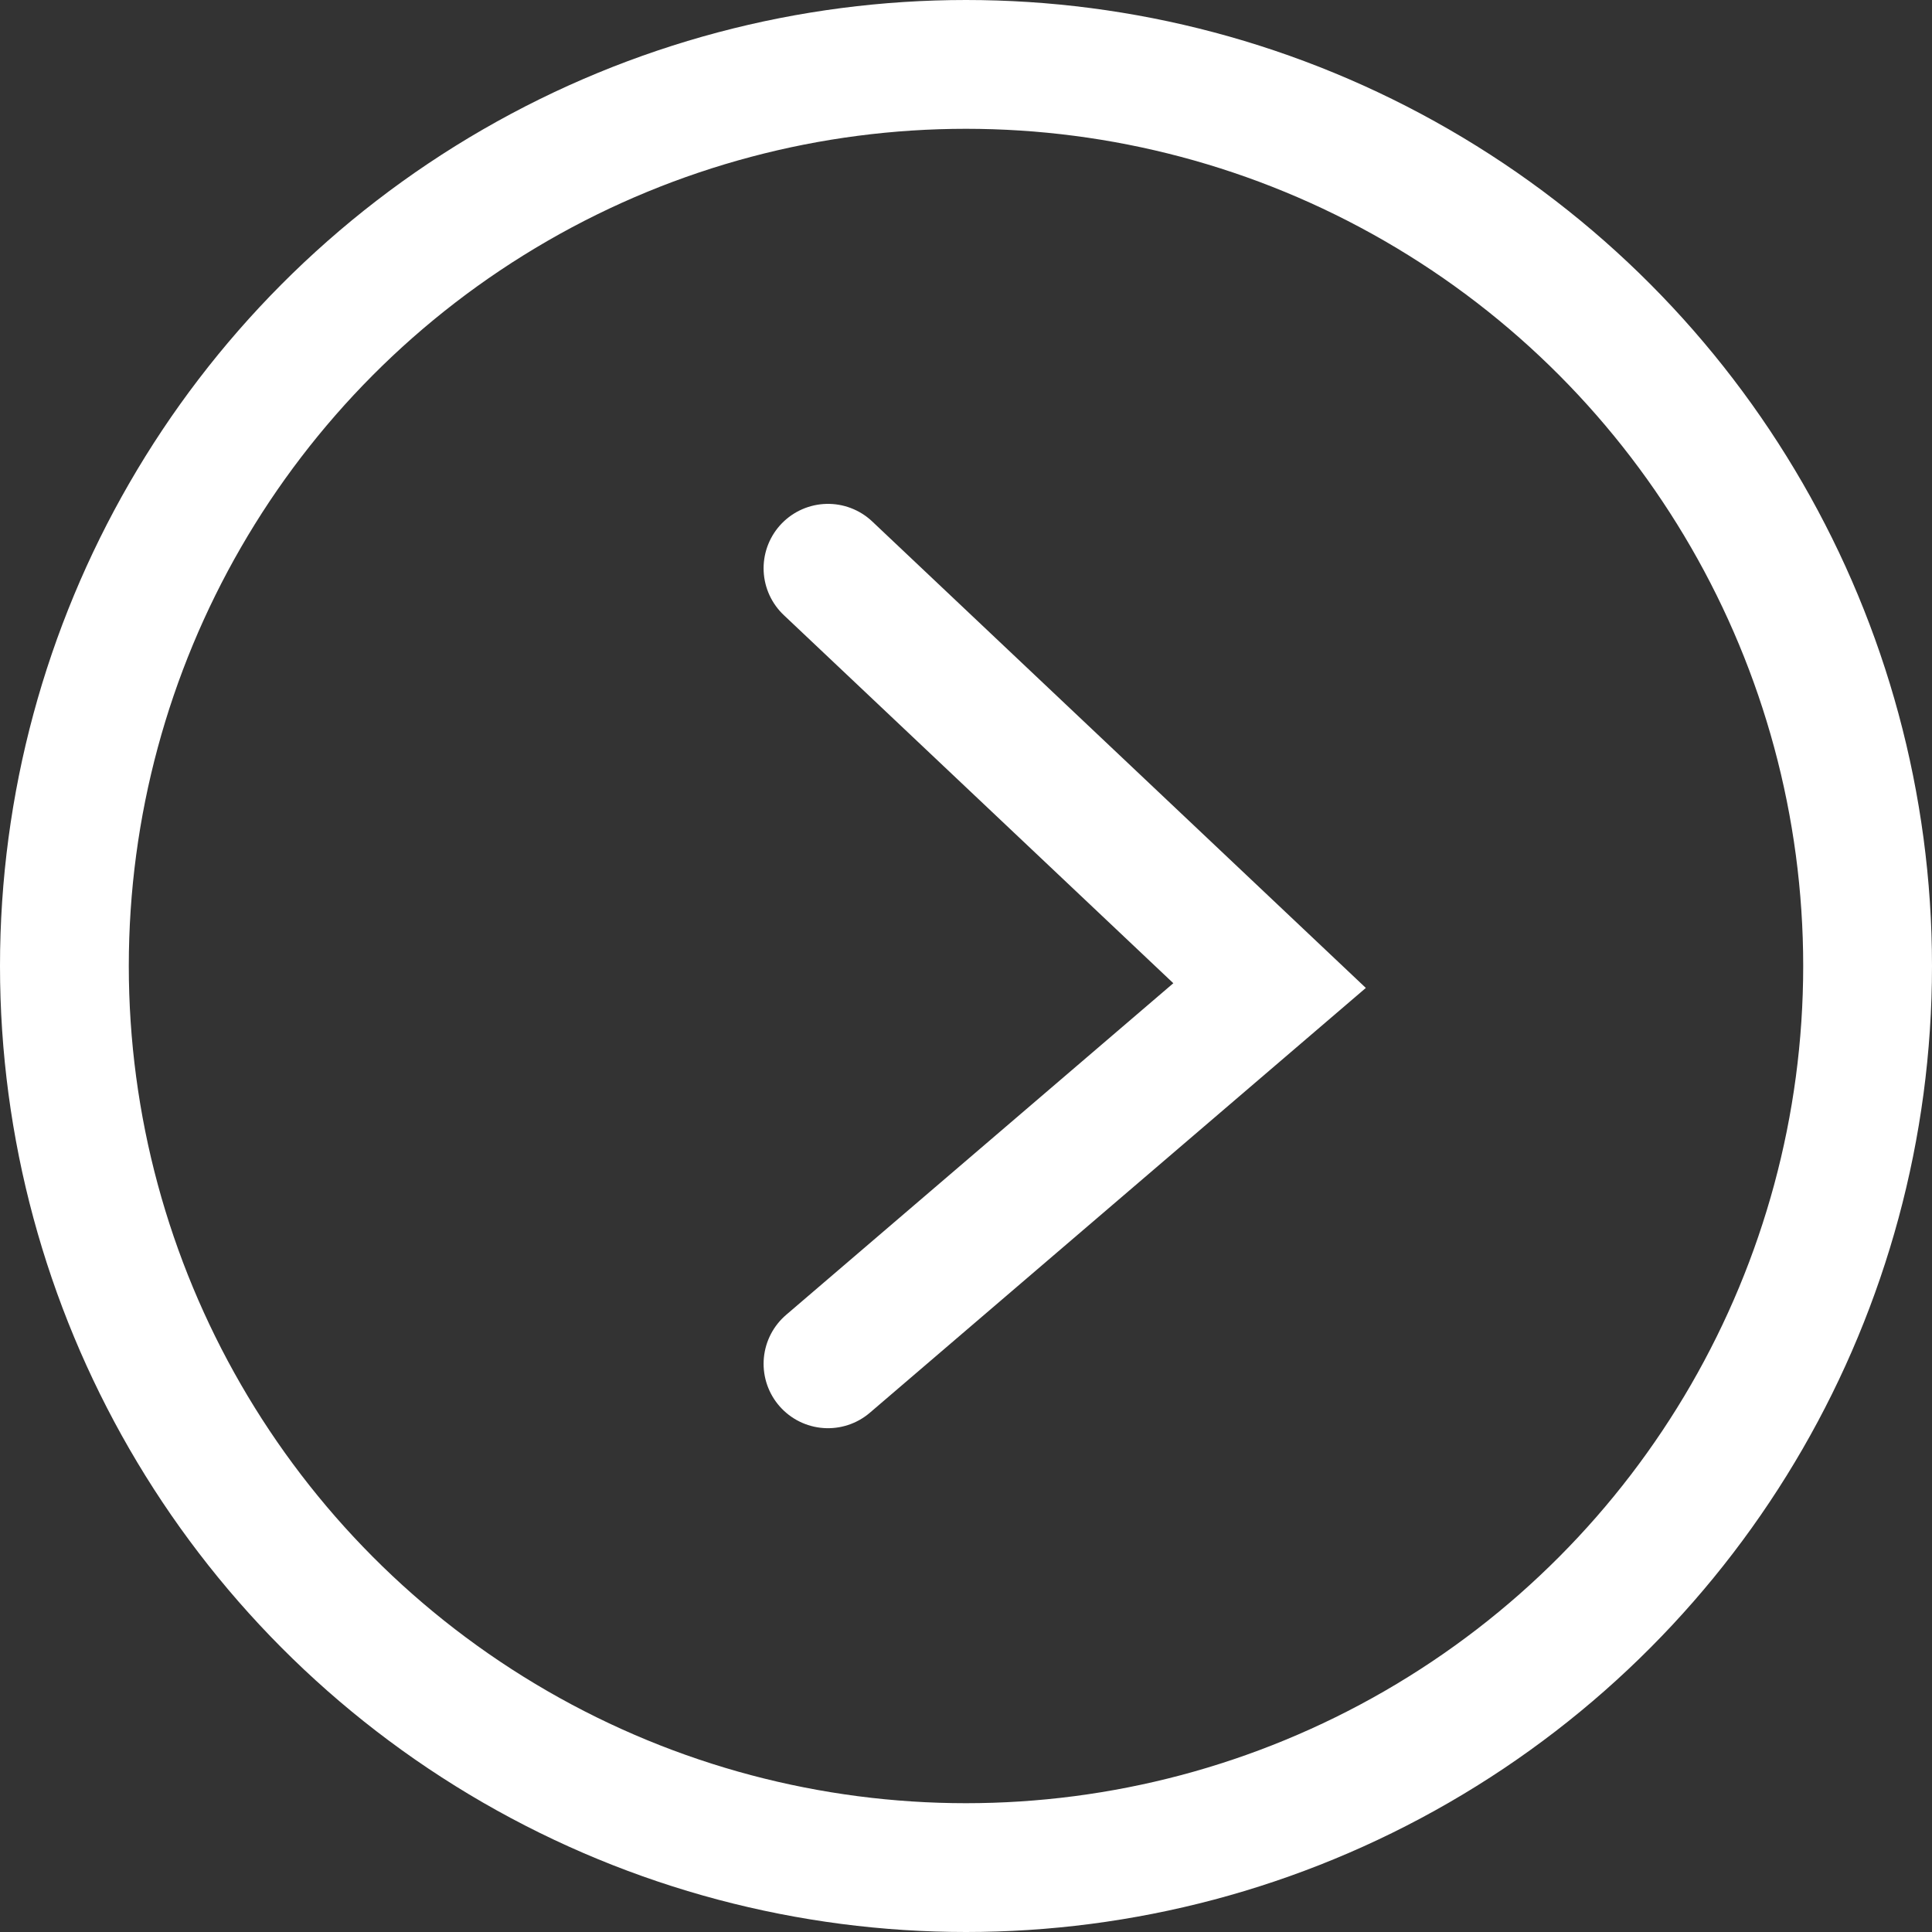
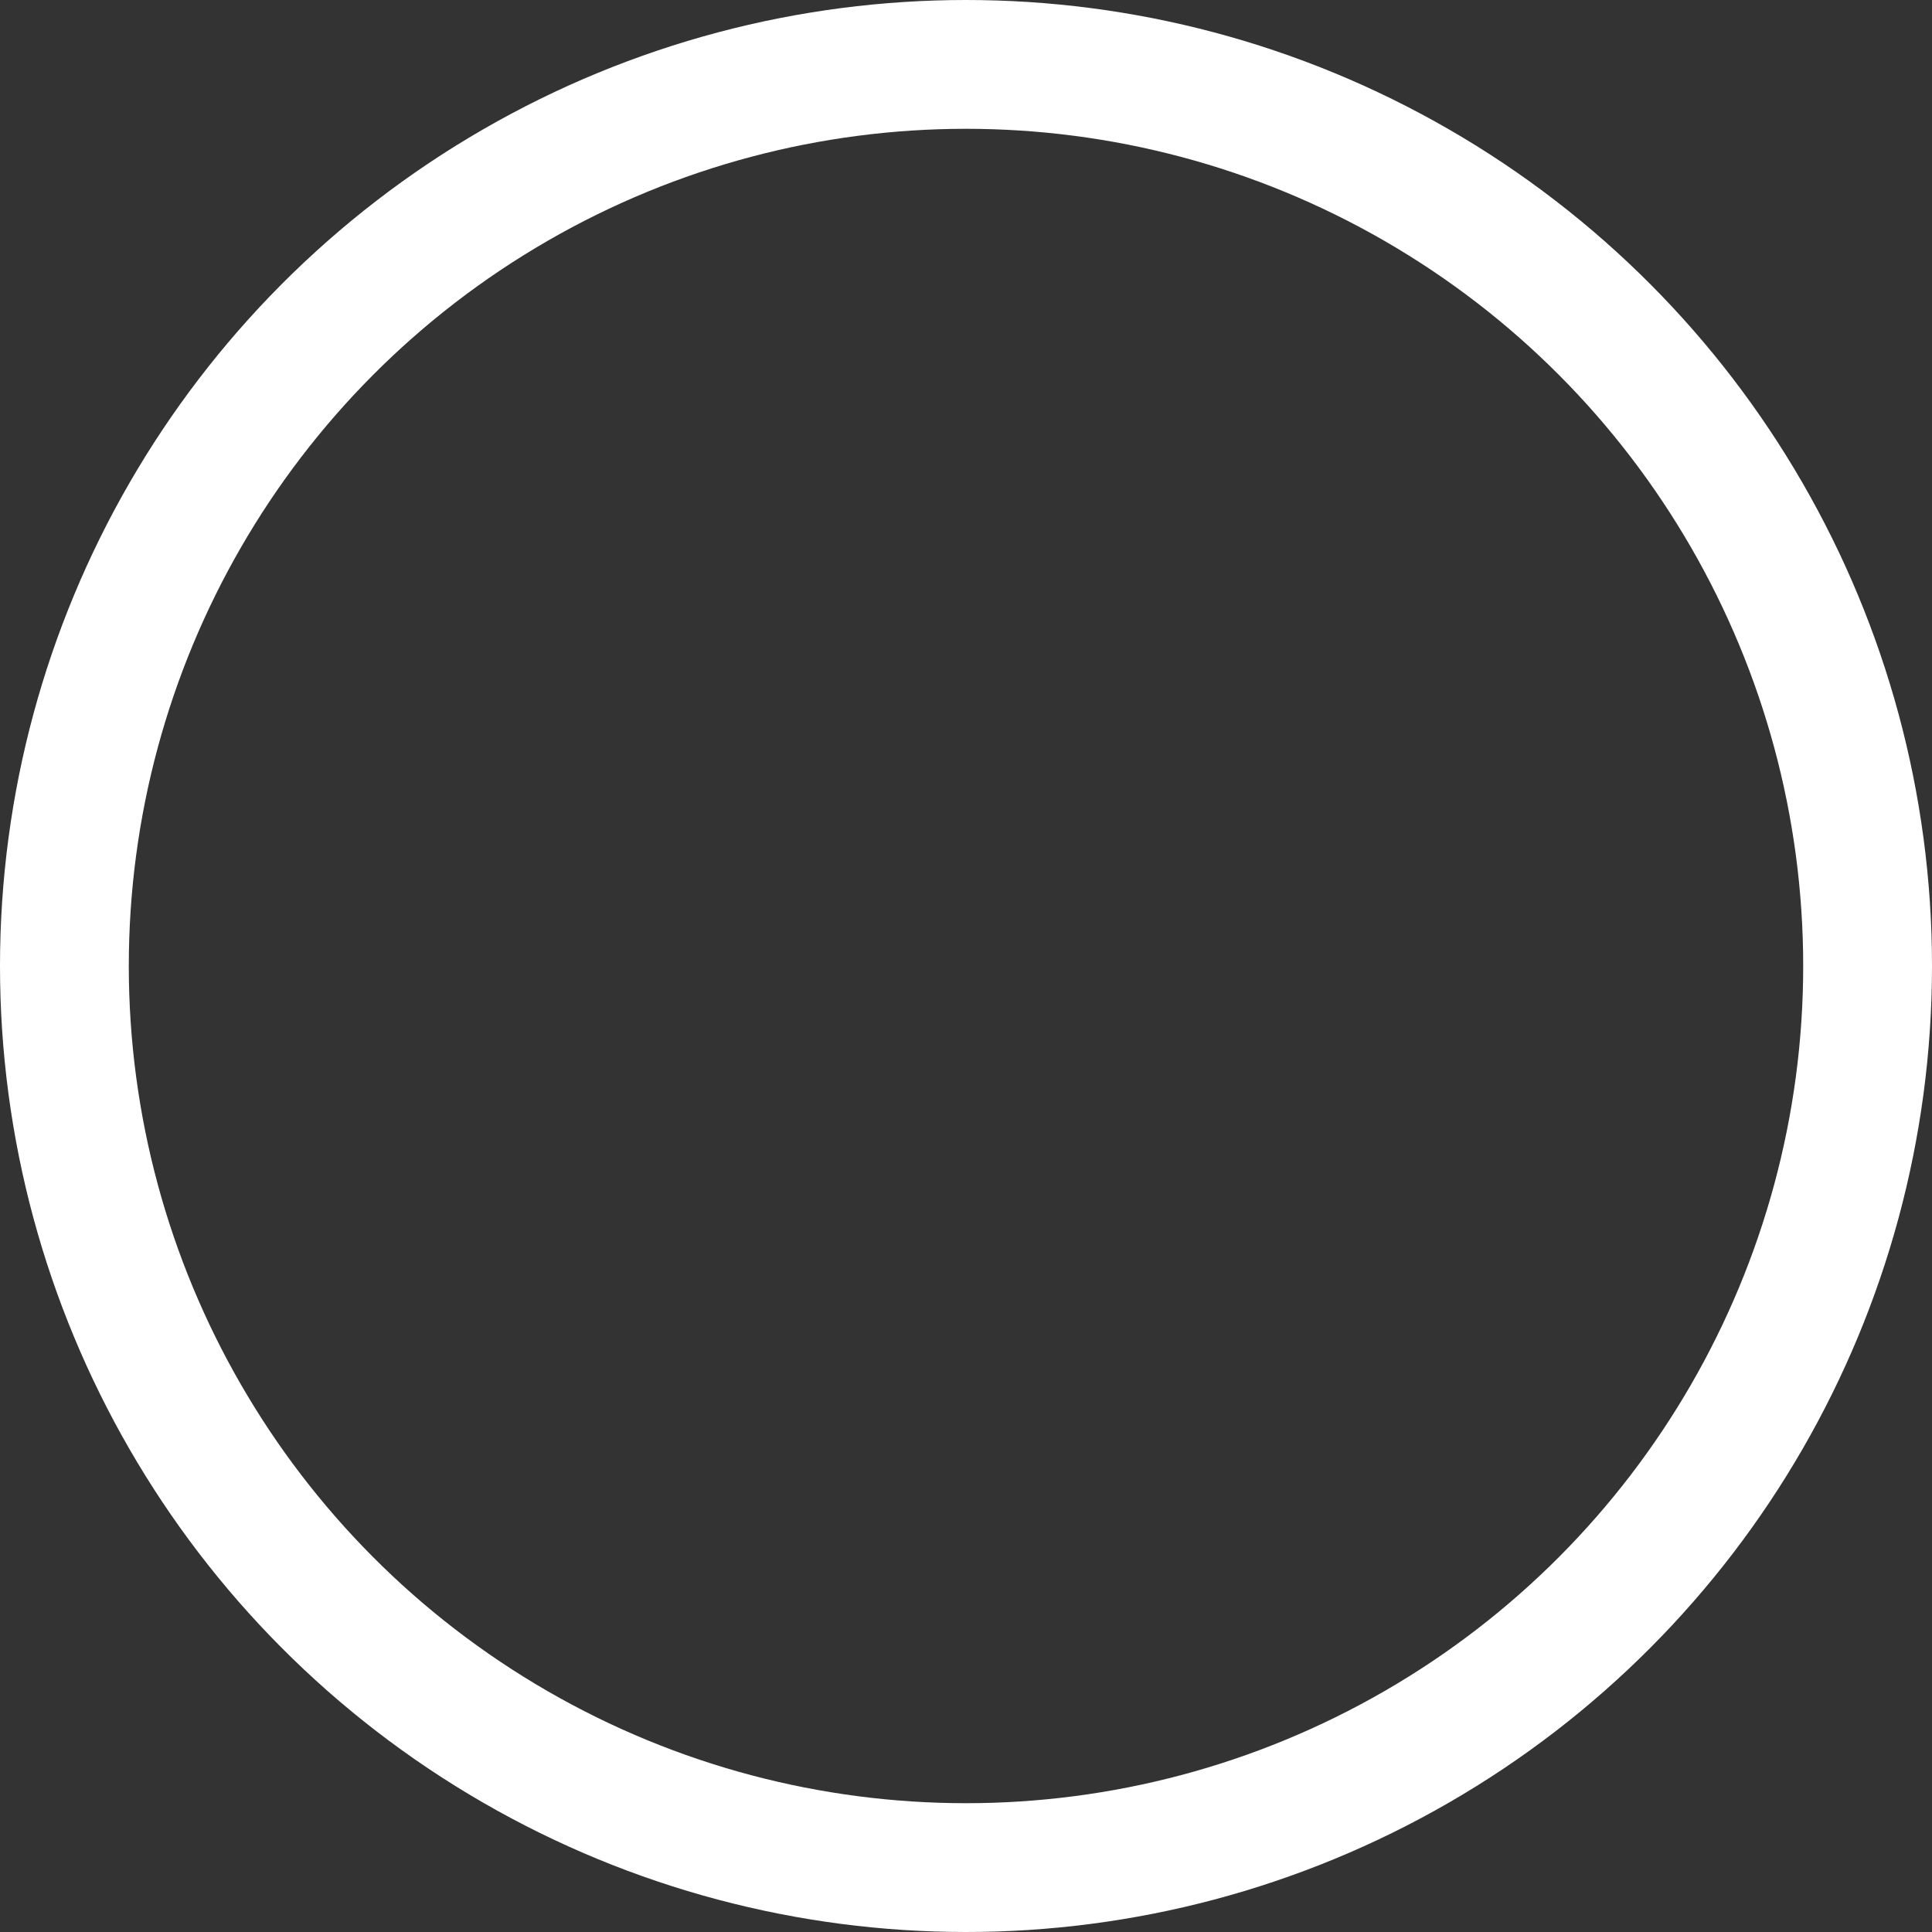
<svg xmlns="http://www.w3.org/2000/svg" width="30" height="30" viewBox="0 0 30 30" fill="none">
  <rect x="0" y="0" width="30" height="30" fill="#333333" stroke="none" />
  <circle cx="15" cy="15" r="14" transform="matrix(-1 0 0 1 30 0)" stroke="white" stroke-width="2" />
-   <path d="M12.857 8.824L19.714 15.304L12.857 21.177" stroke="white" stroke-width="2" stroke-linecap="round" />
</svg>